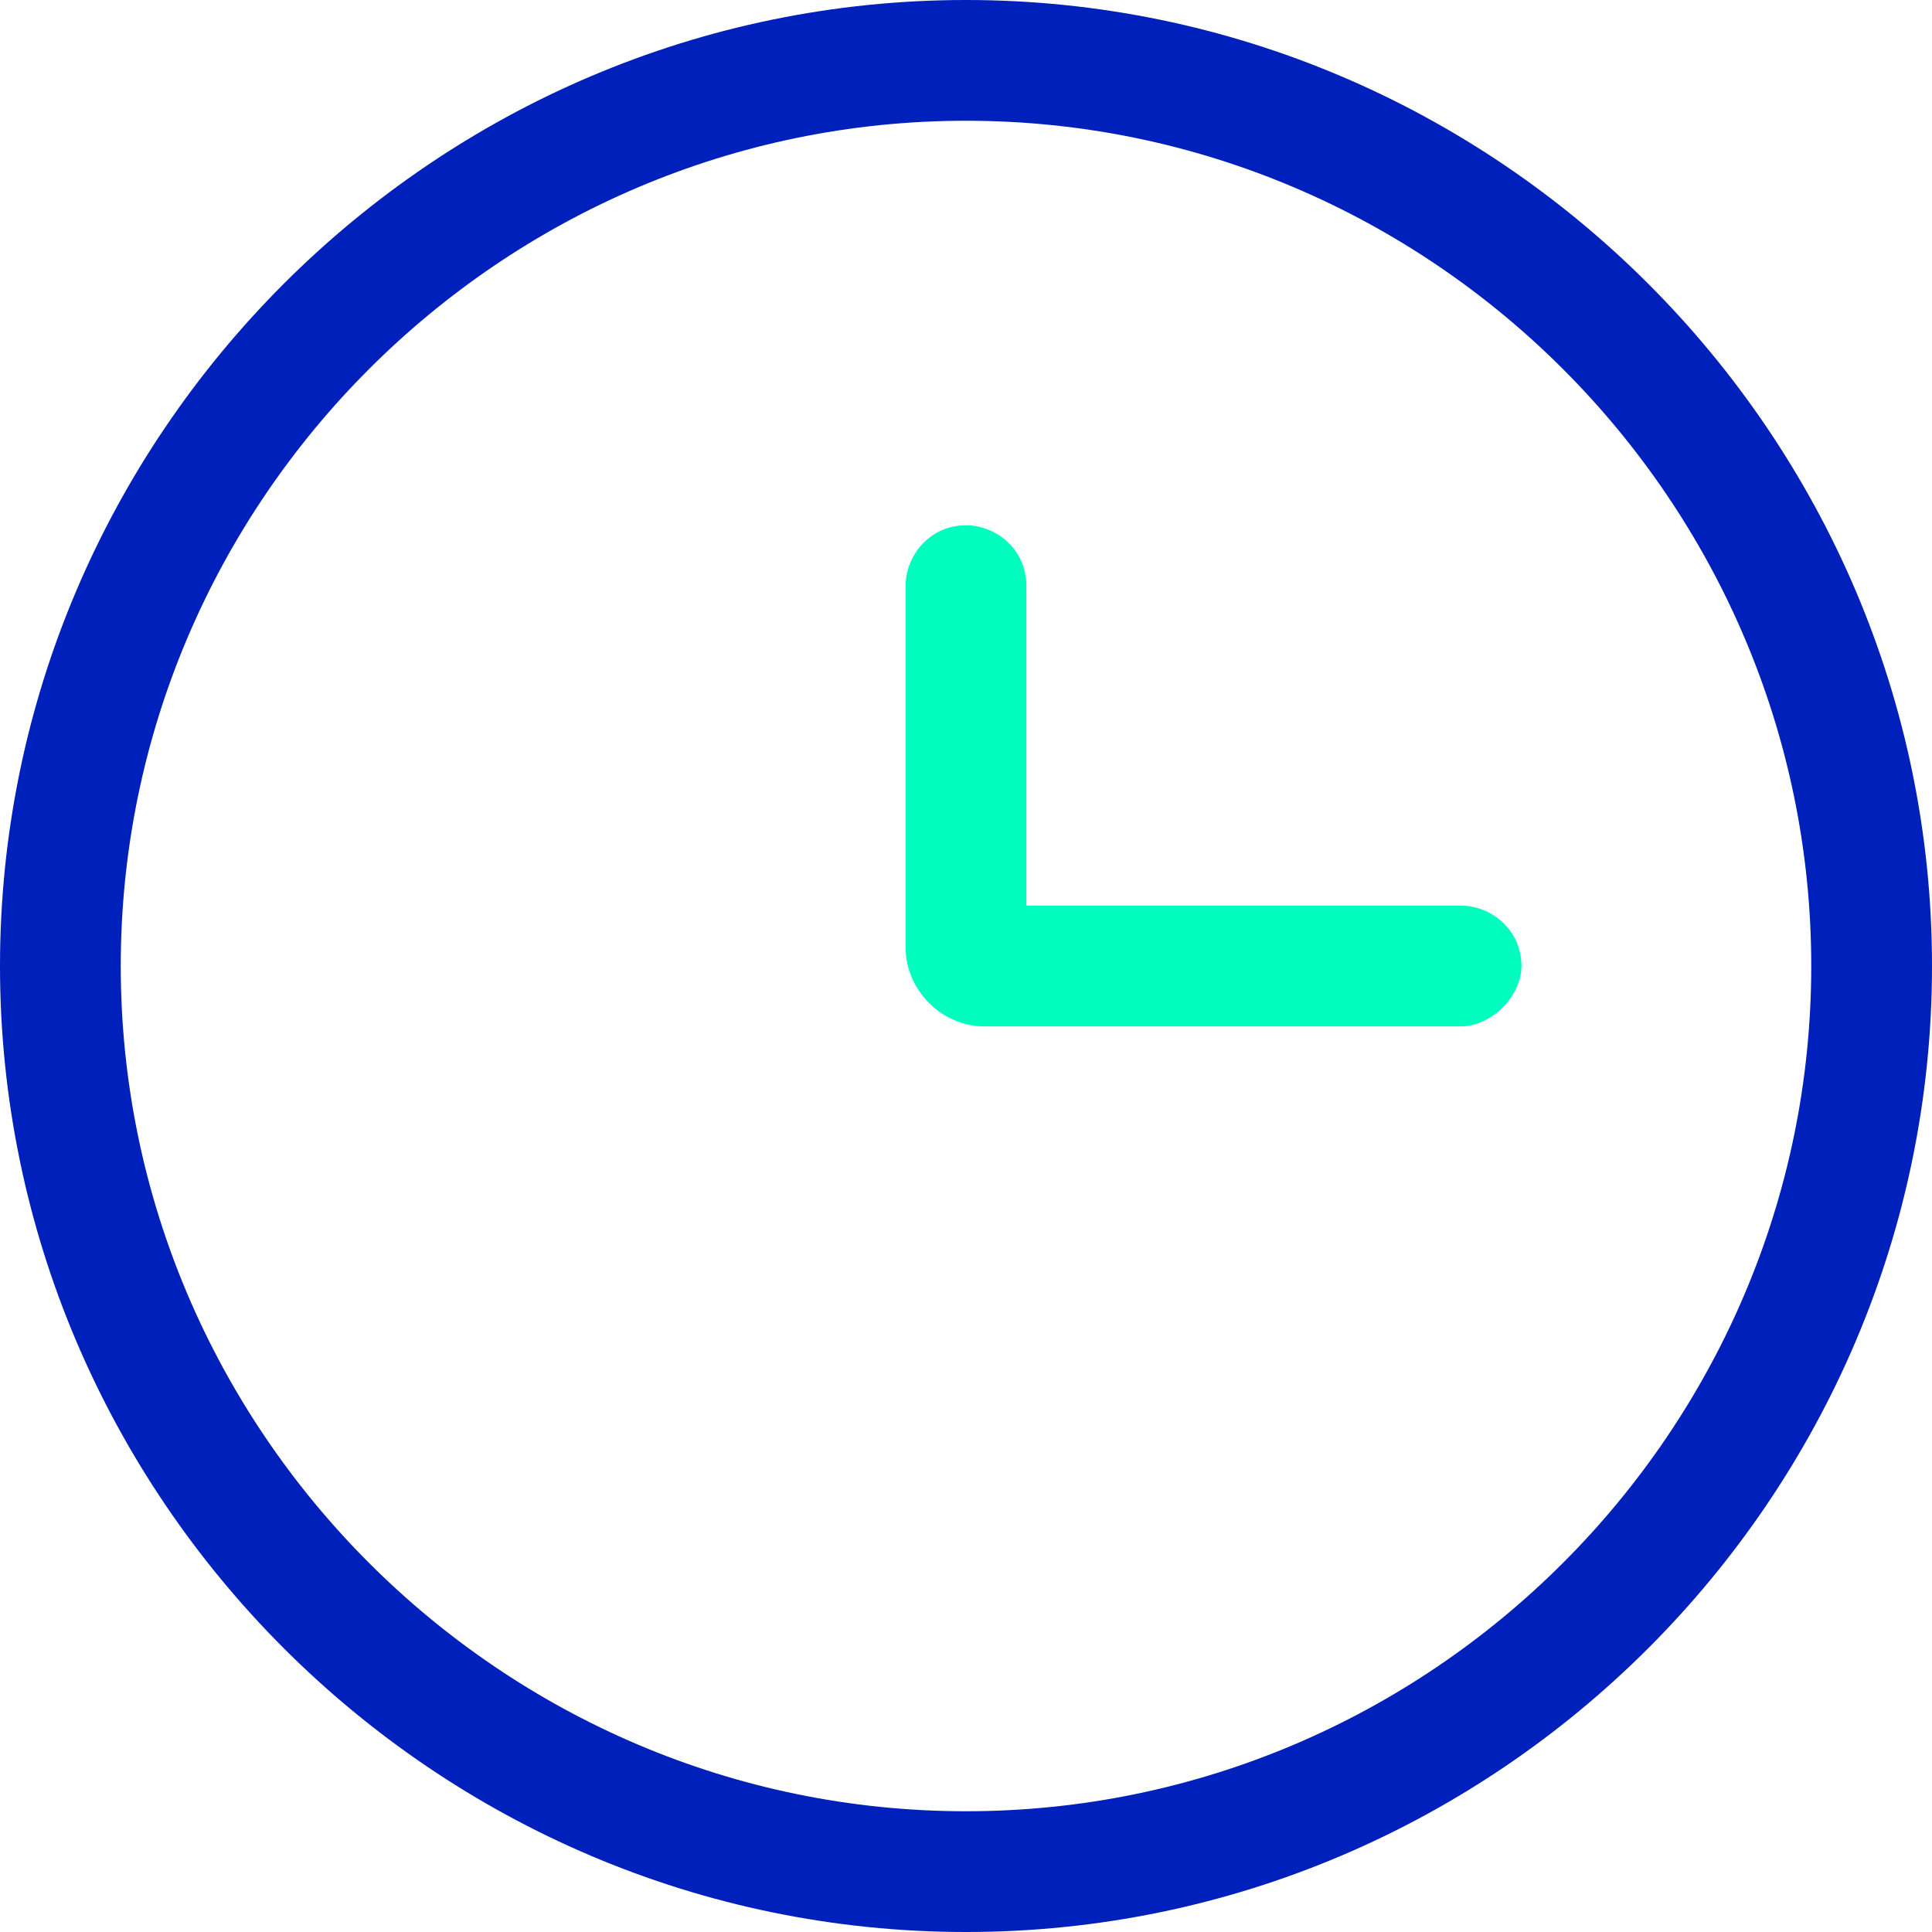
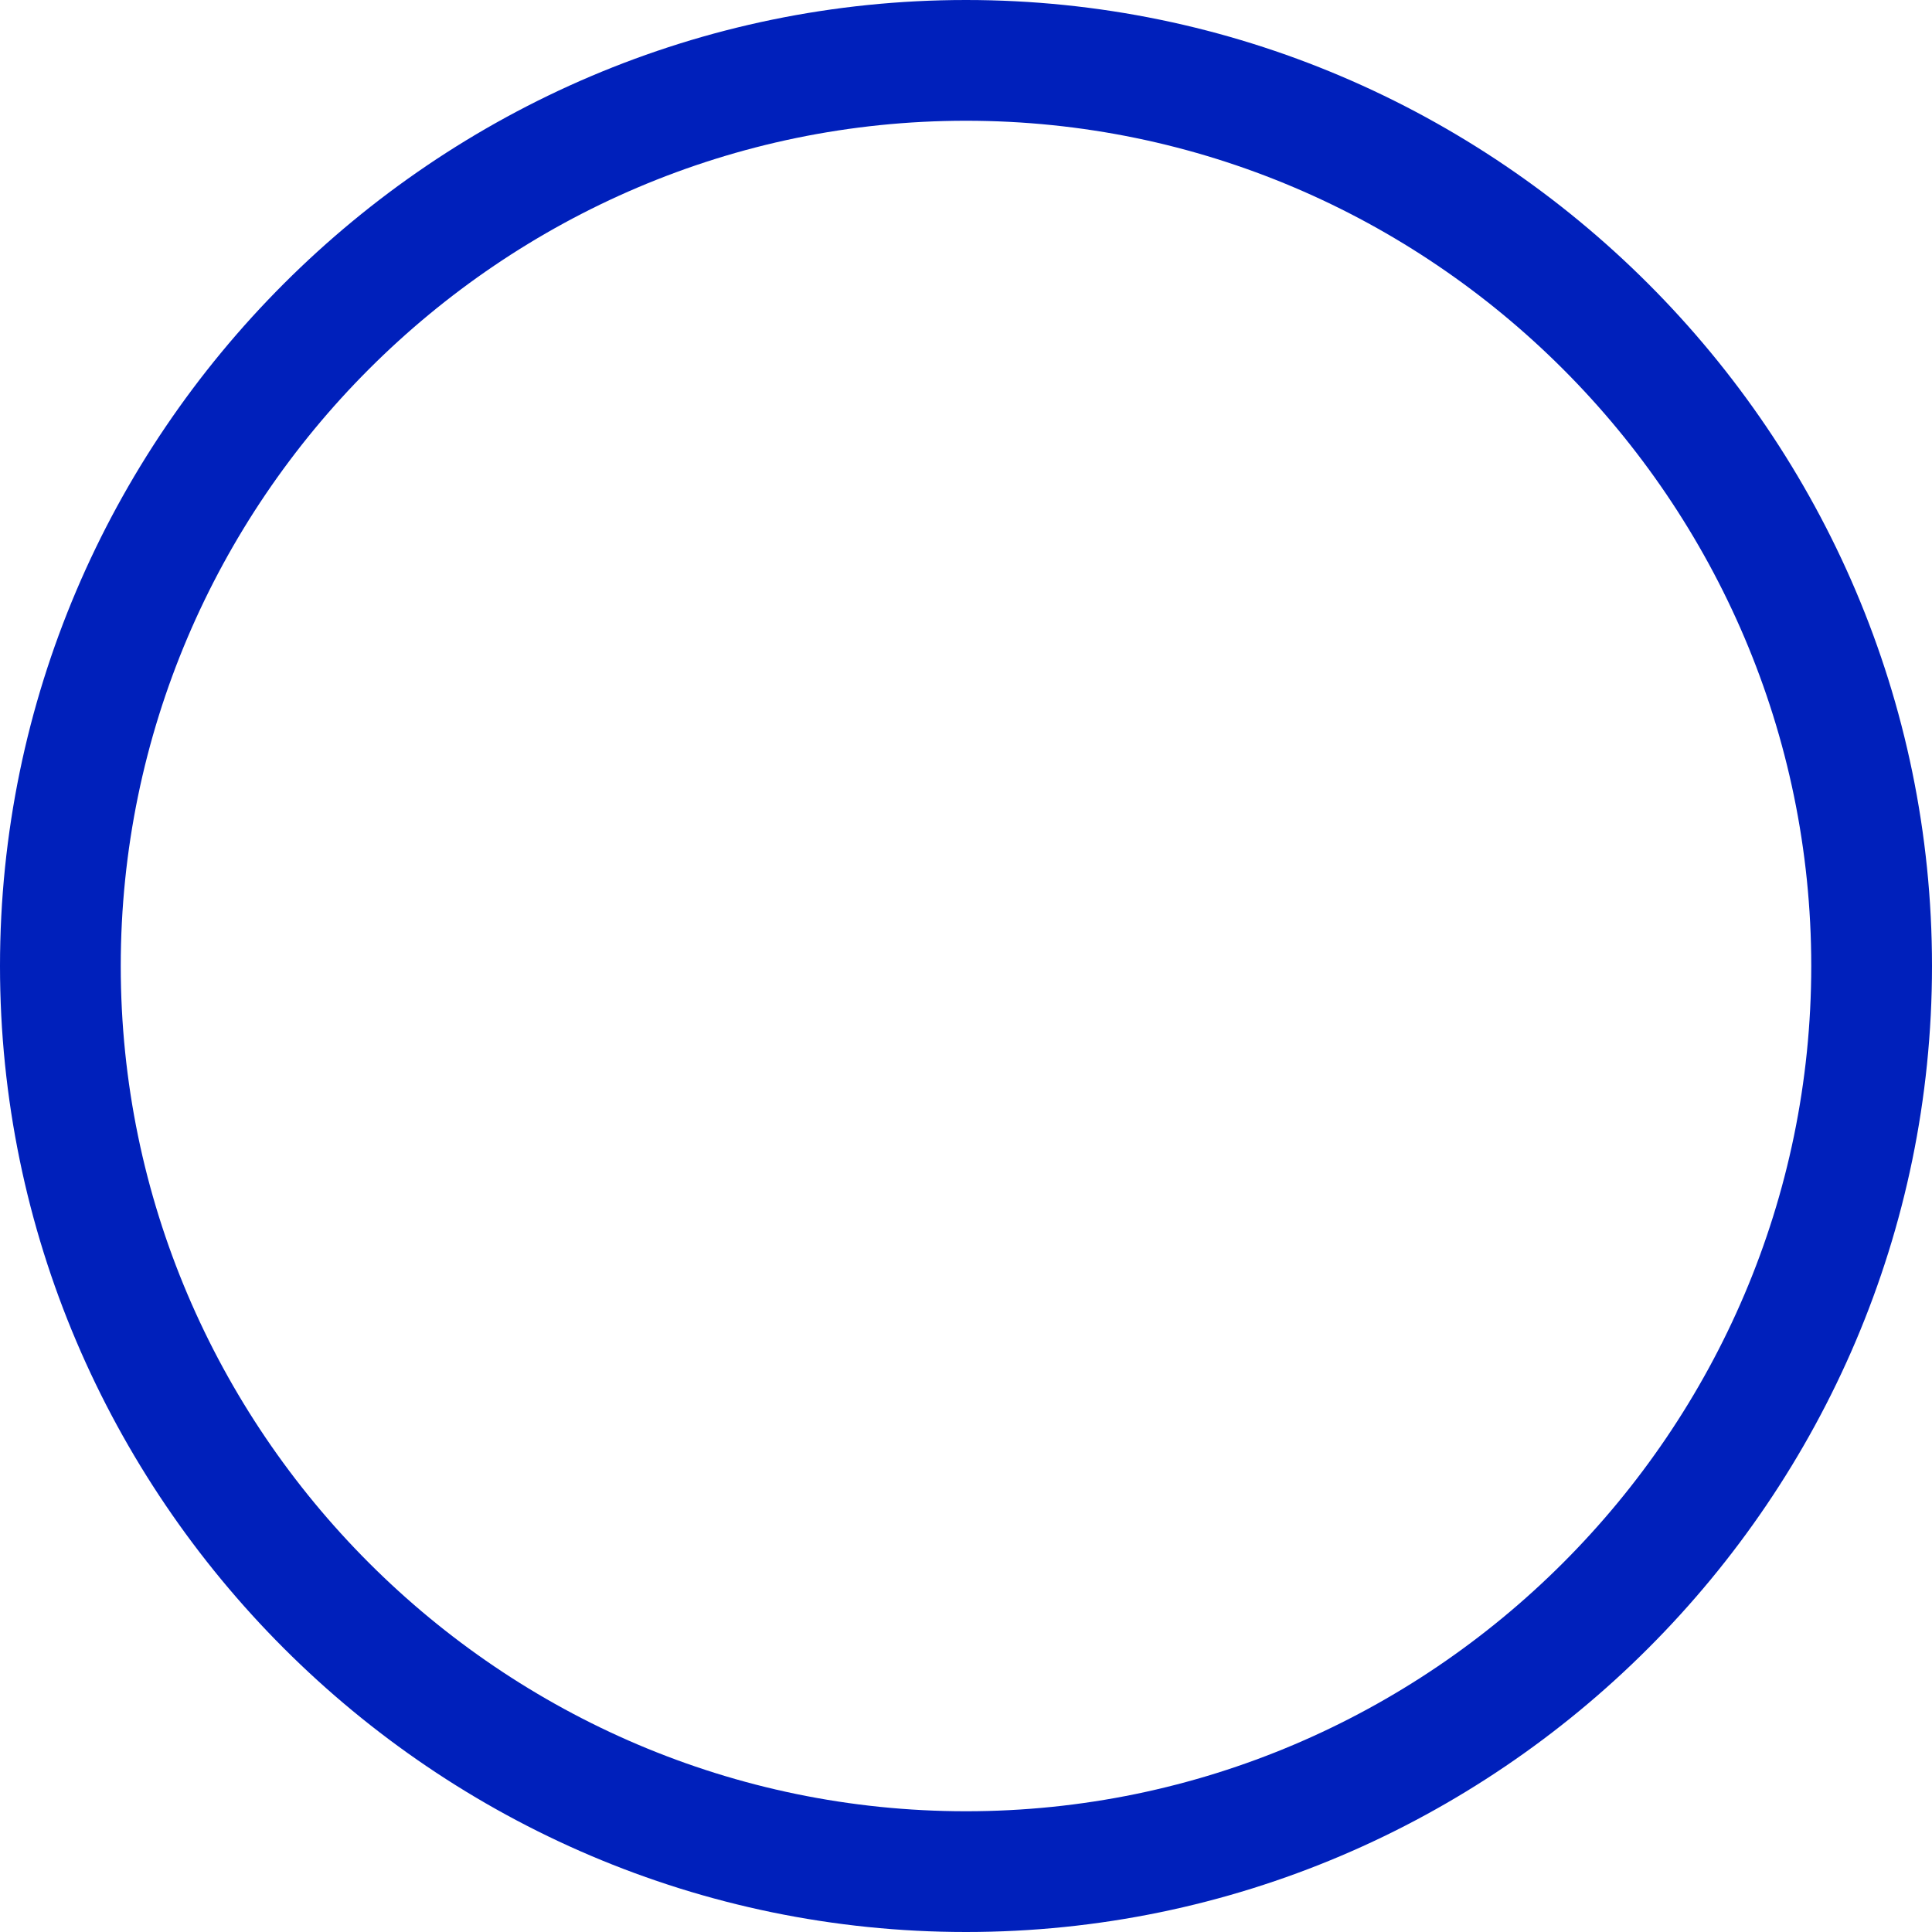
<svg xmlns="http://www.w3.org/2000/svg" version="1.1" id="Layer_1" x="0px" y="0px" viewBox="0 0 32 32" style="enable-background:new 0 0 32 32;" xml:space="preserve">
  <style type="text/css">
	.st0{fill:#0020BB;}
	.st1{fill:#00FFBE;}
</style>
  <g>
    <g>
      <path class="st0" d="M16,32C7.2,32,0,24.8,0,16C0,7.2,7.2,0,16,0c8.8,0,16,7.2,16,16C32,24.8,24.8,32,16,32z M16,2    C8.3,2,2,8.3,2,16c0,7.7,6.3,14,14,14c7.7,0,14-6.3,14-14C30,8.3,23.7,2,16,2z" />
    </g>
    <g>
-       <path class="st1" d="M24.2,17h-7.9c-0.7,0-1.3-0.6-1.3-1.3V9.7c0-0.5,0.4-1,1-1c0.5,0,1,0.4,1,1V15h7.2c0.5,0,1,0.4,1,1    C25.2,16.5,24.7,17,24.2,17z" />
-     </g>
+       </g>
  </g>
</svg>